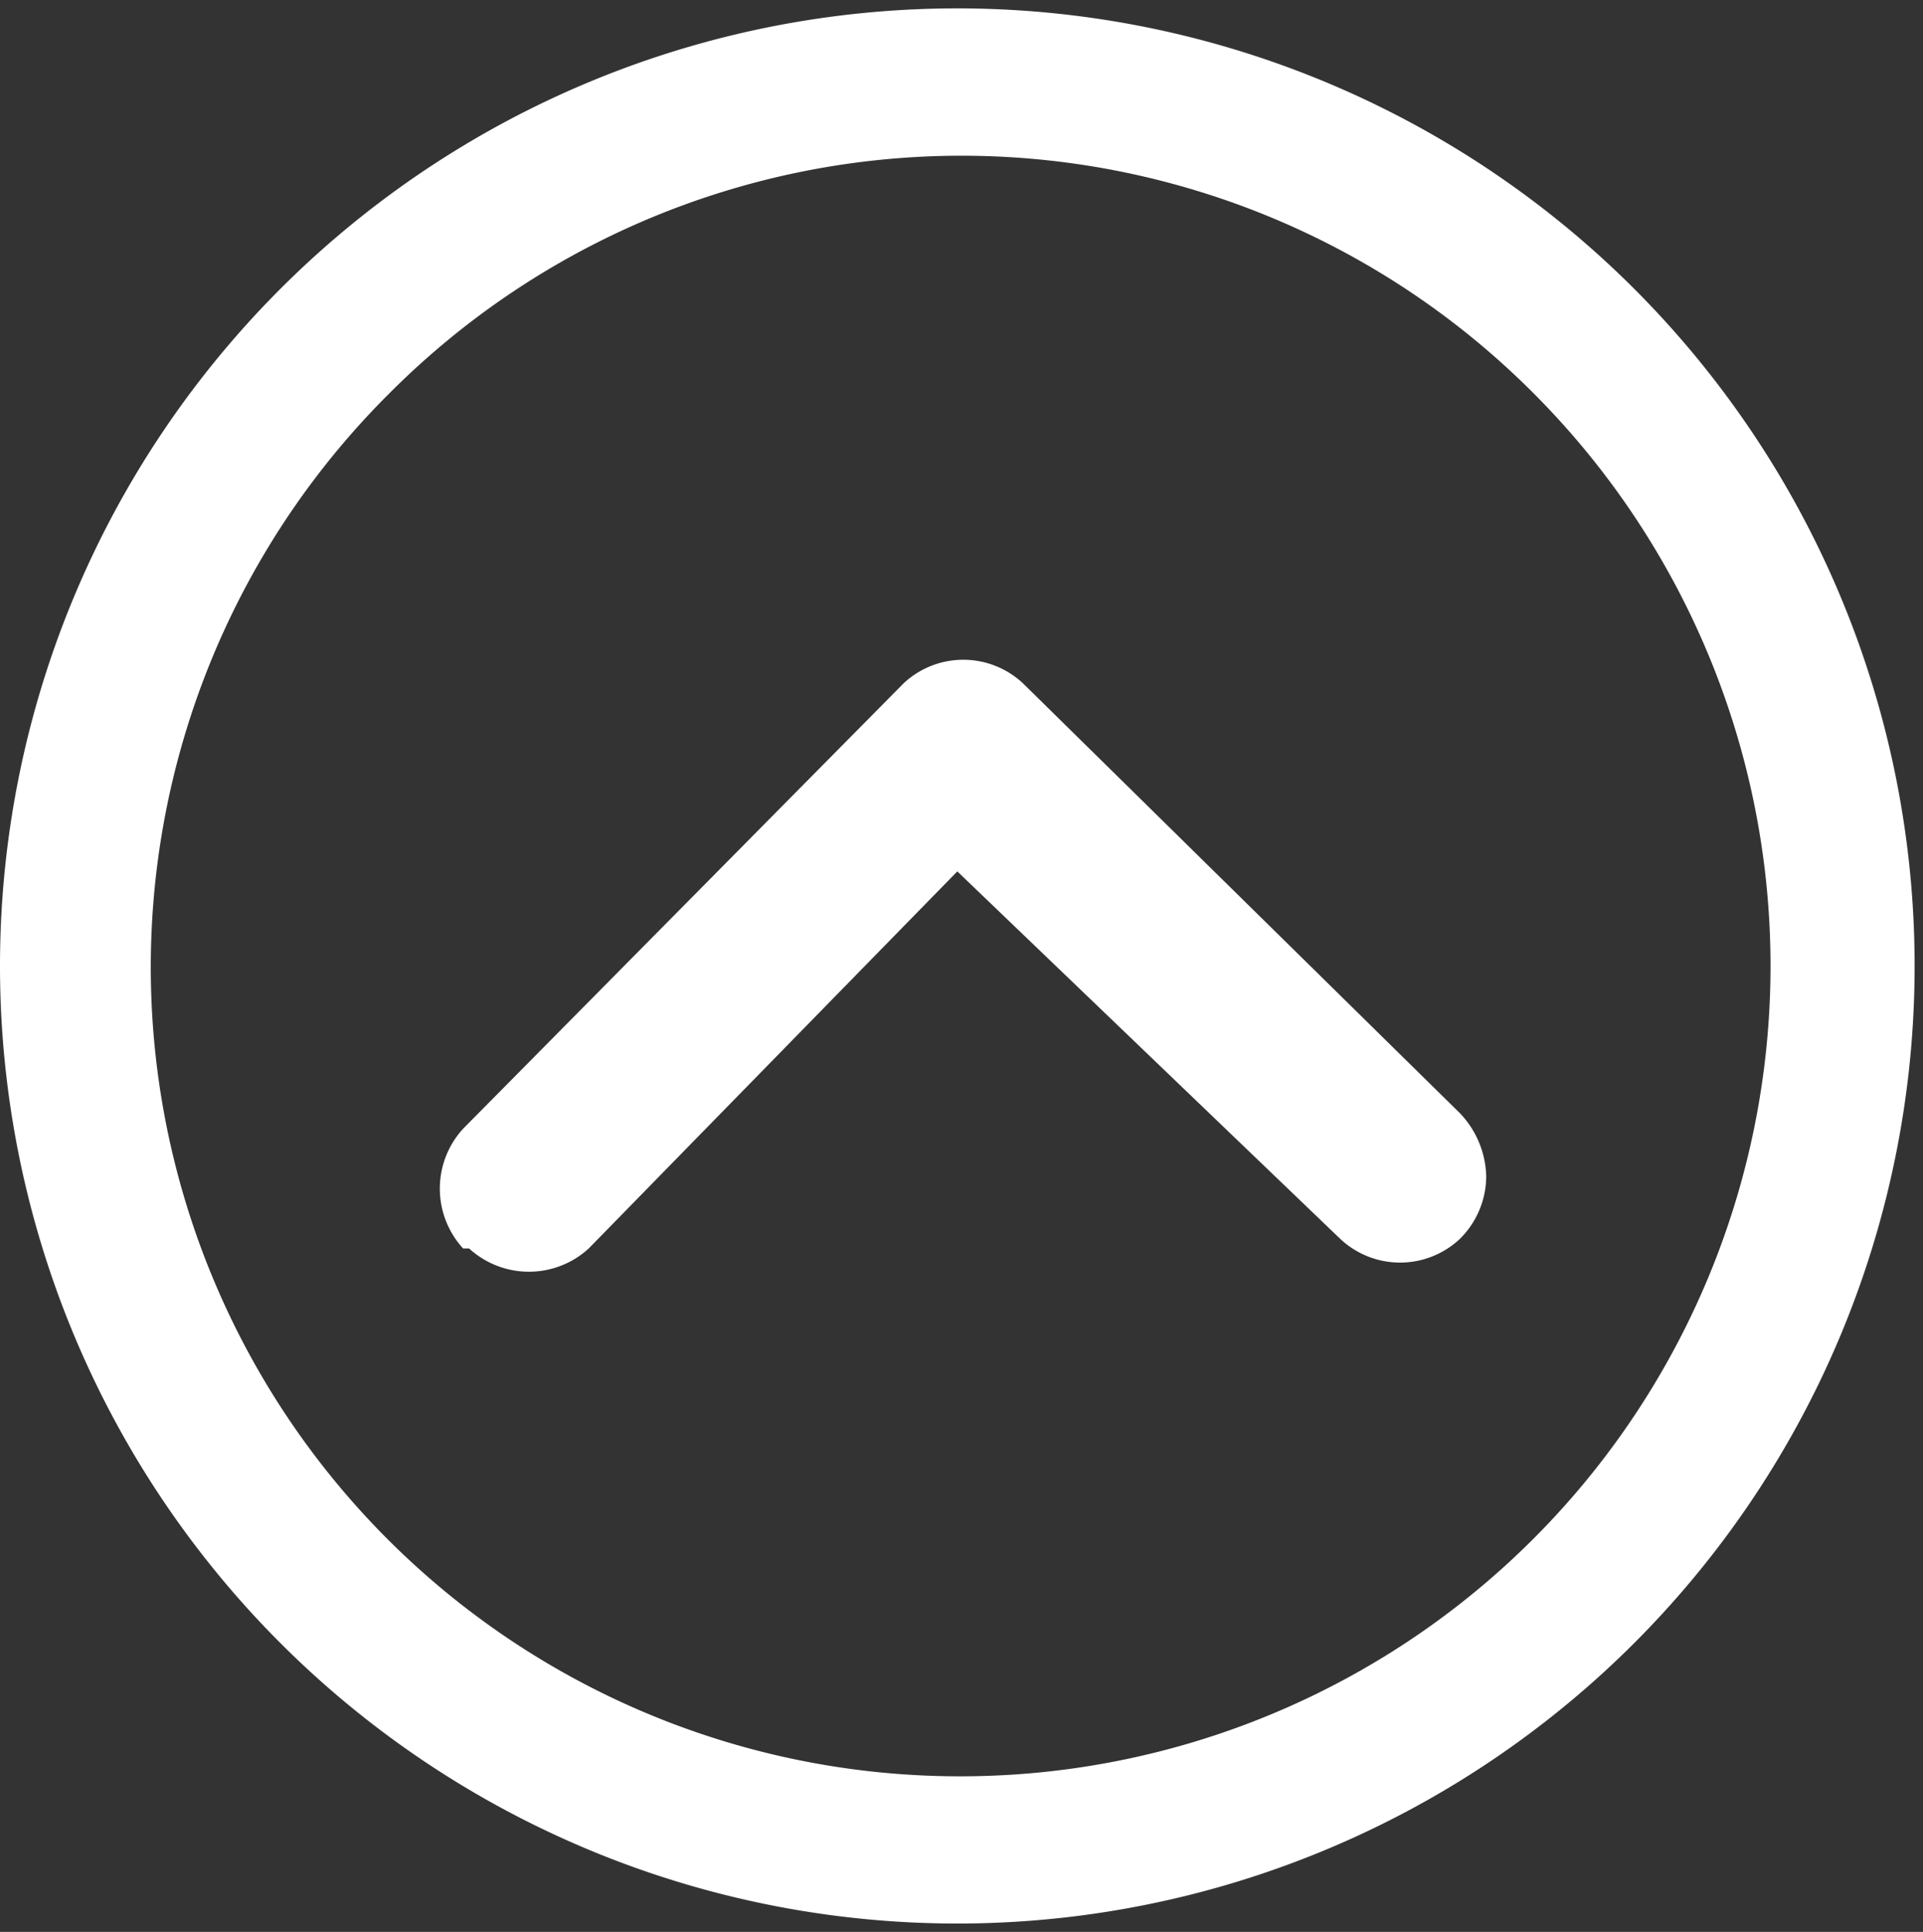
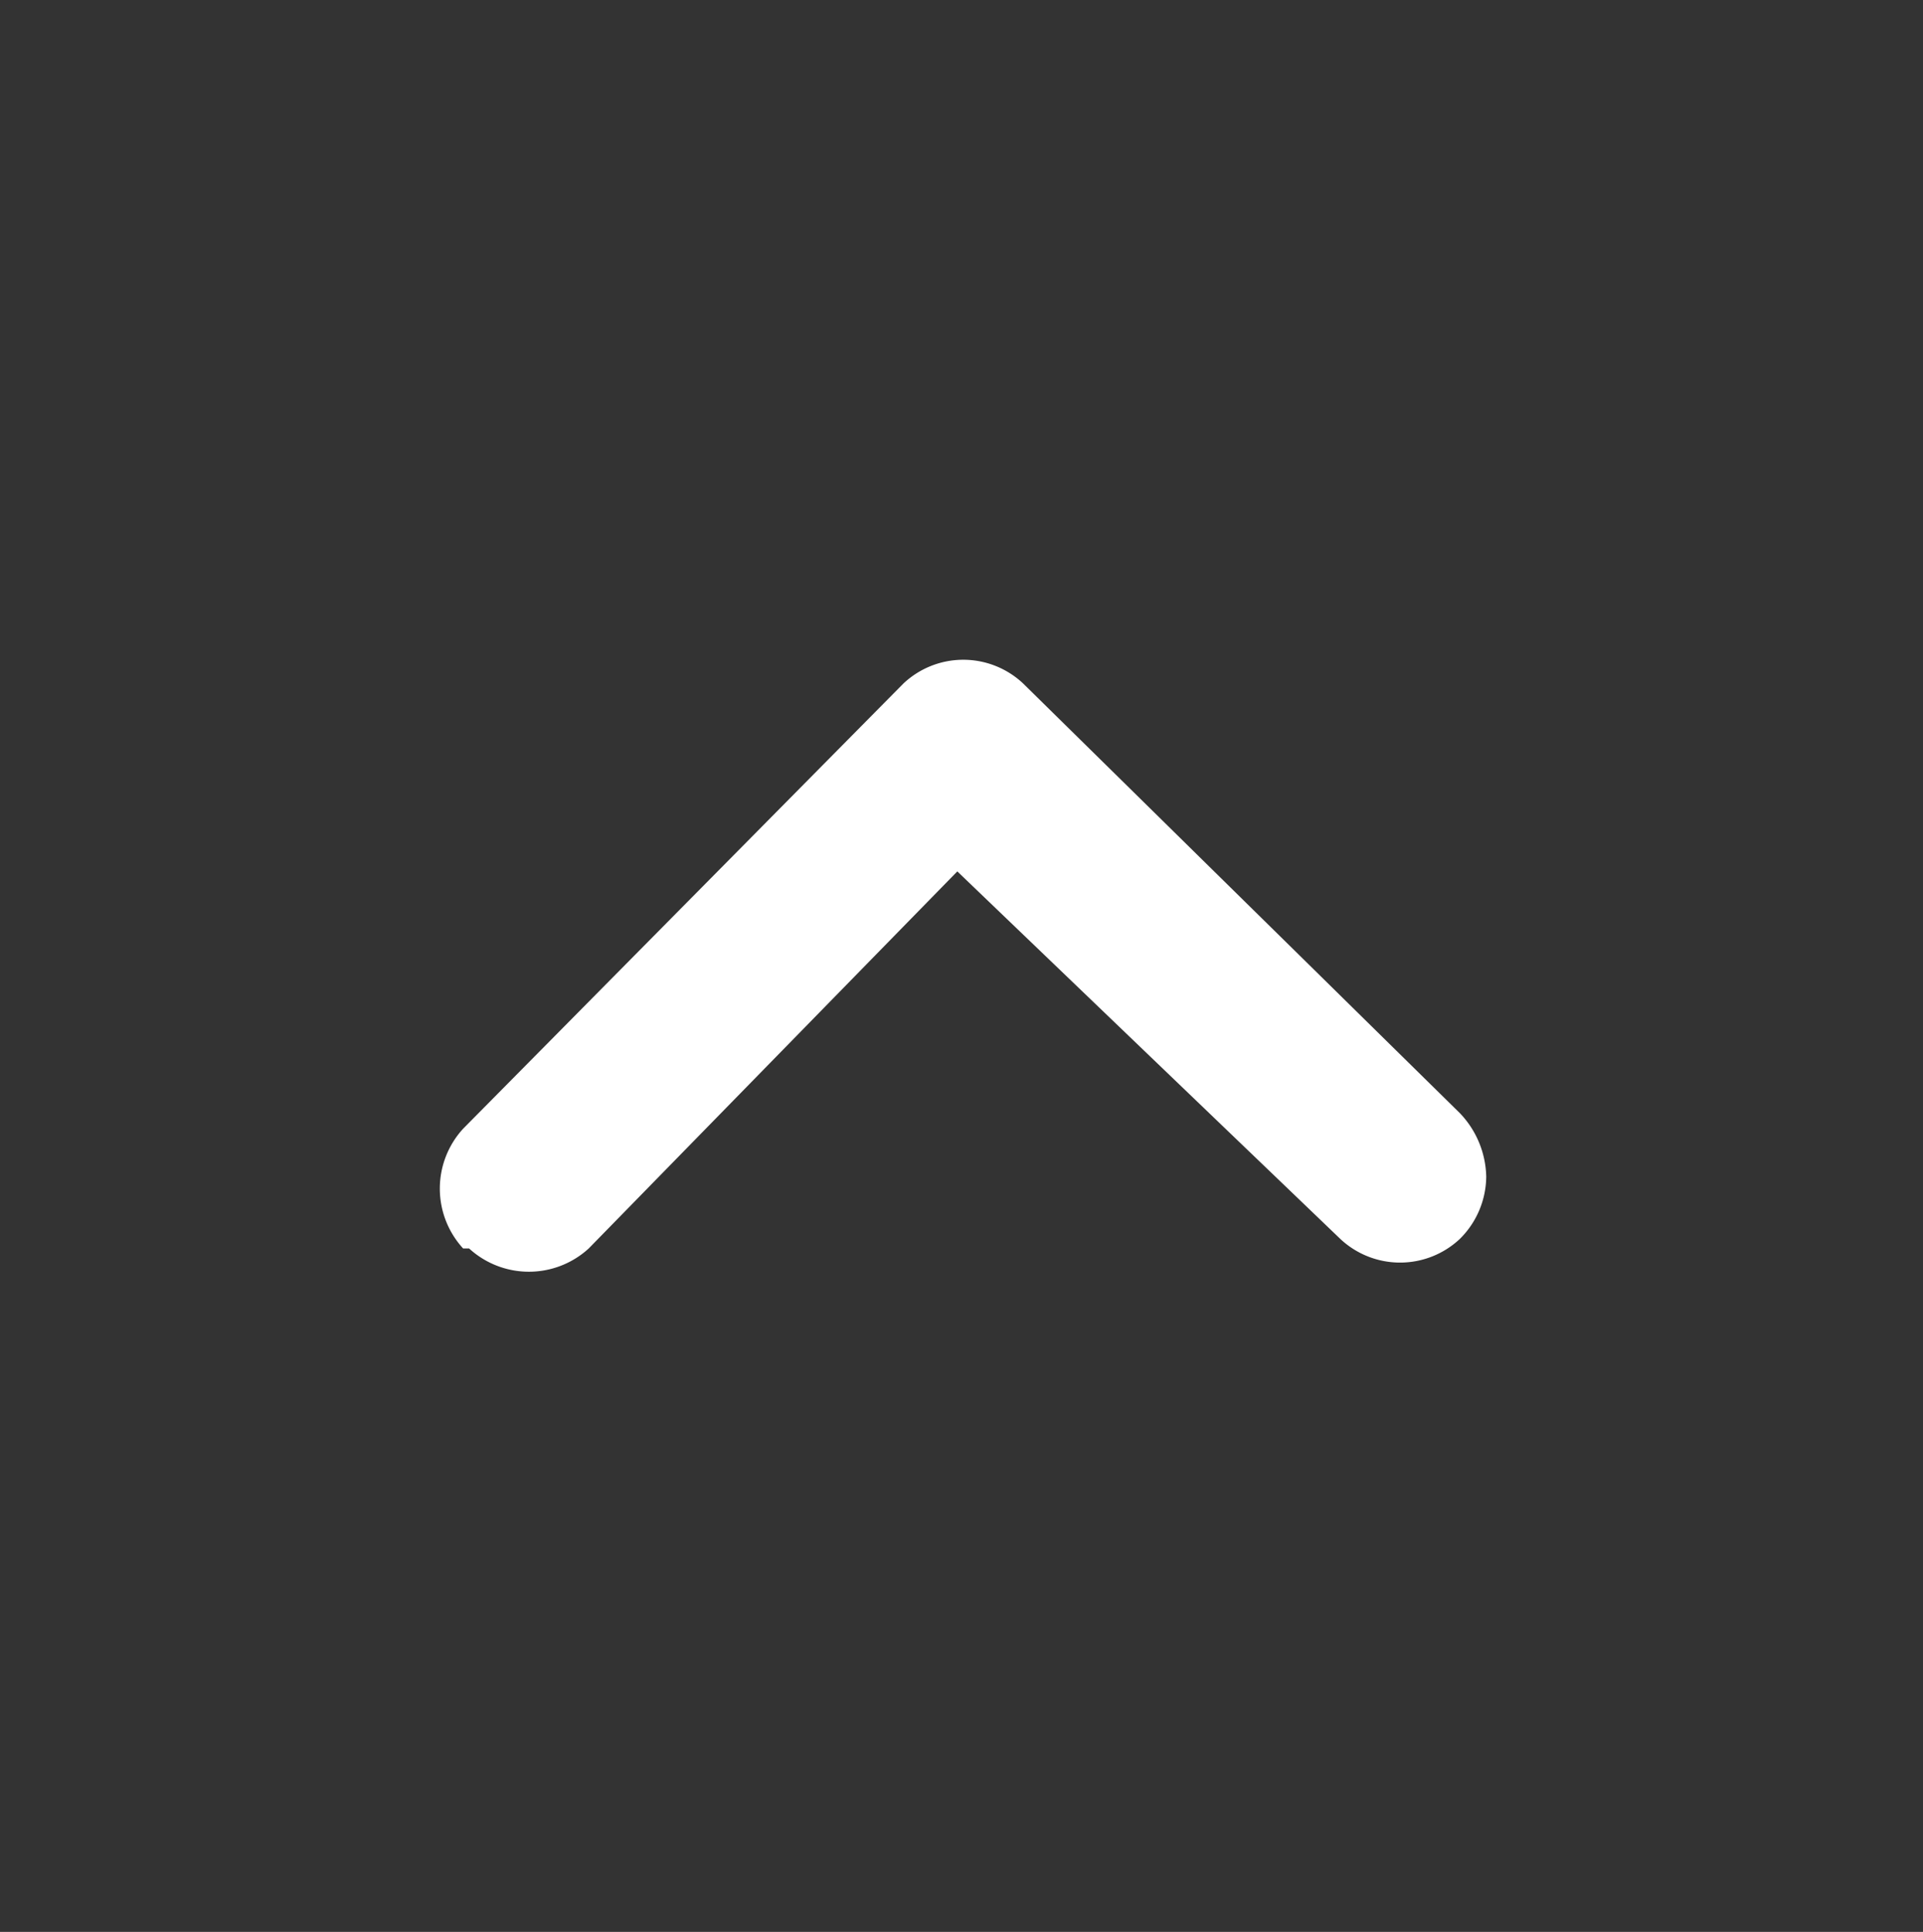
<svg xmlns="http://www.w3.org/2000/svg" id="Laag_4" data-name="Laag 4" viewBox="0 0 16.07 16.14">
  <rect x="0" y="0" width="16.07" height="16.14" fill="#333333" stroke="none" />
  <defs>
    <style>.cls-1{fill:#fff;}</style>
  </defs>
  <title>Tekengebied 1</title>
  <path class="cls-1" d="M3.87,10.43a.74.74,0,0,1,0-1L7.55,5.71a.73.73,0,0,1,1,0L12.2,9.3a.79.79,0,0,1,.22.53.74.74,0,0,1-.22.52.73.73,0,0,1-1,0L8,7.28,4.92,10.43a.74.74,0,0,1-1,0Z" />
-   <path class="cls-1" d="M8,16.07a8,8,0,1,0-8-8A8,8,0,0,0,8,16.07Zm0-1.23A6.76,6.76,0,0,1,3.25,3.29a6.75,6.75,0,0,1,9.57,0A6.77,6.77,0,0,1,8,14.84Z" />
</svg>